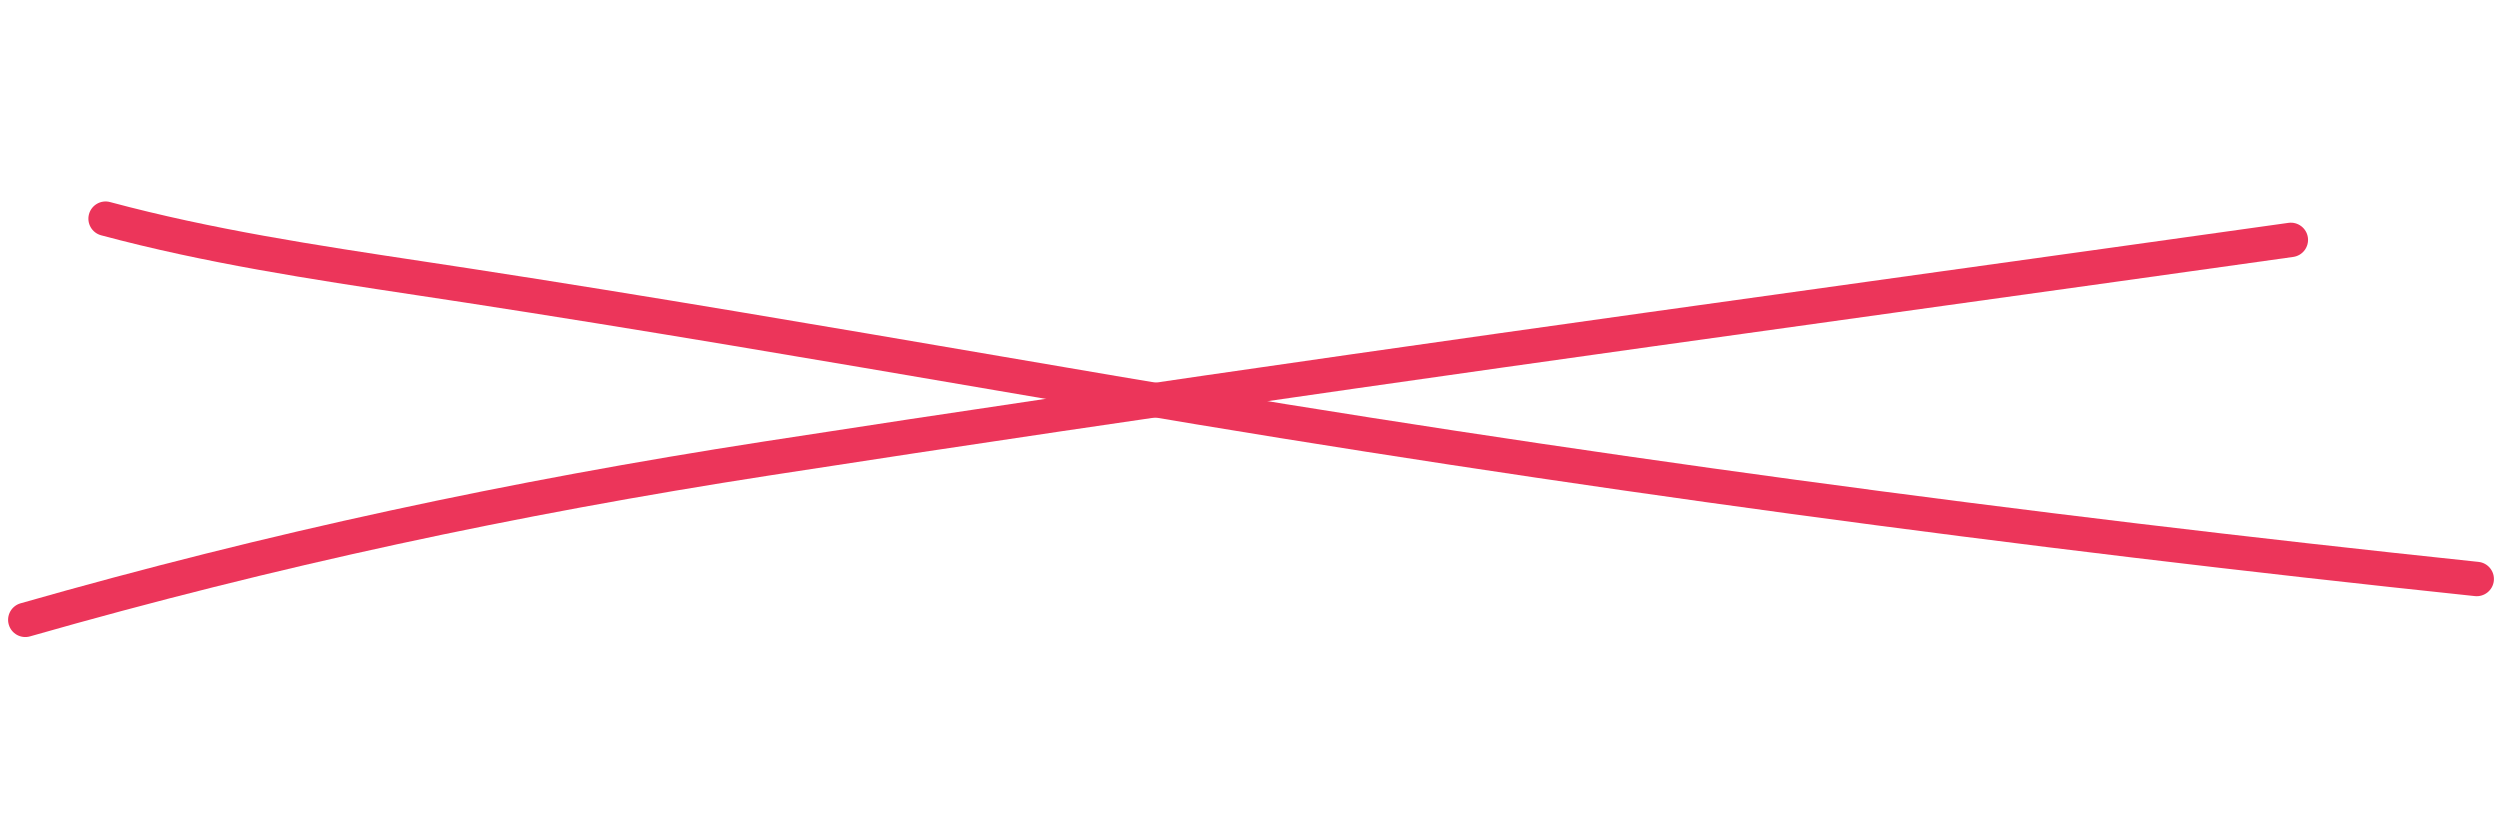
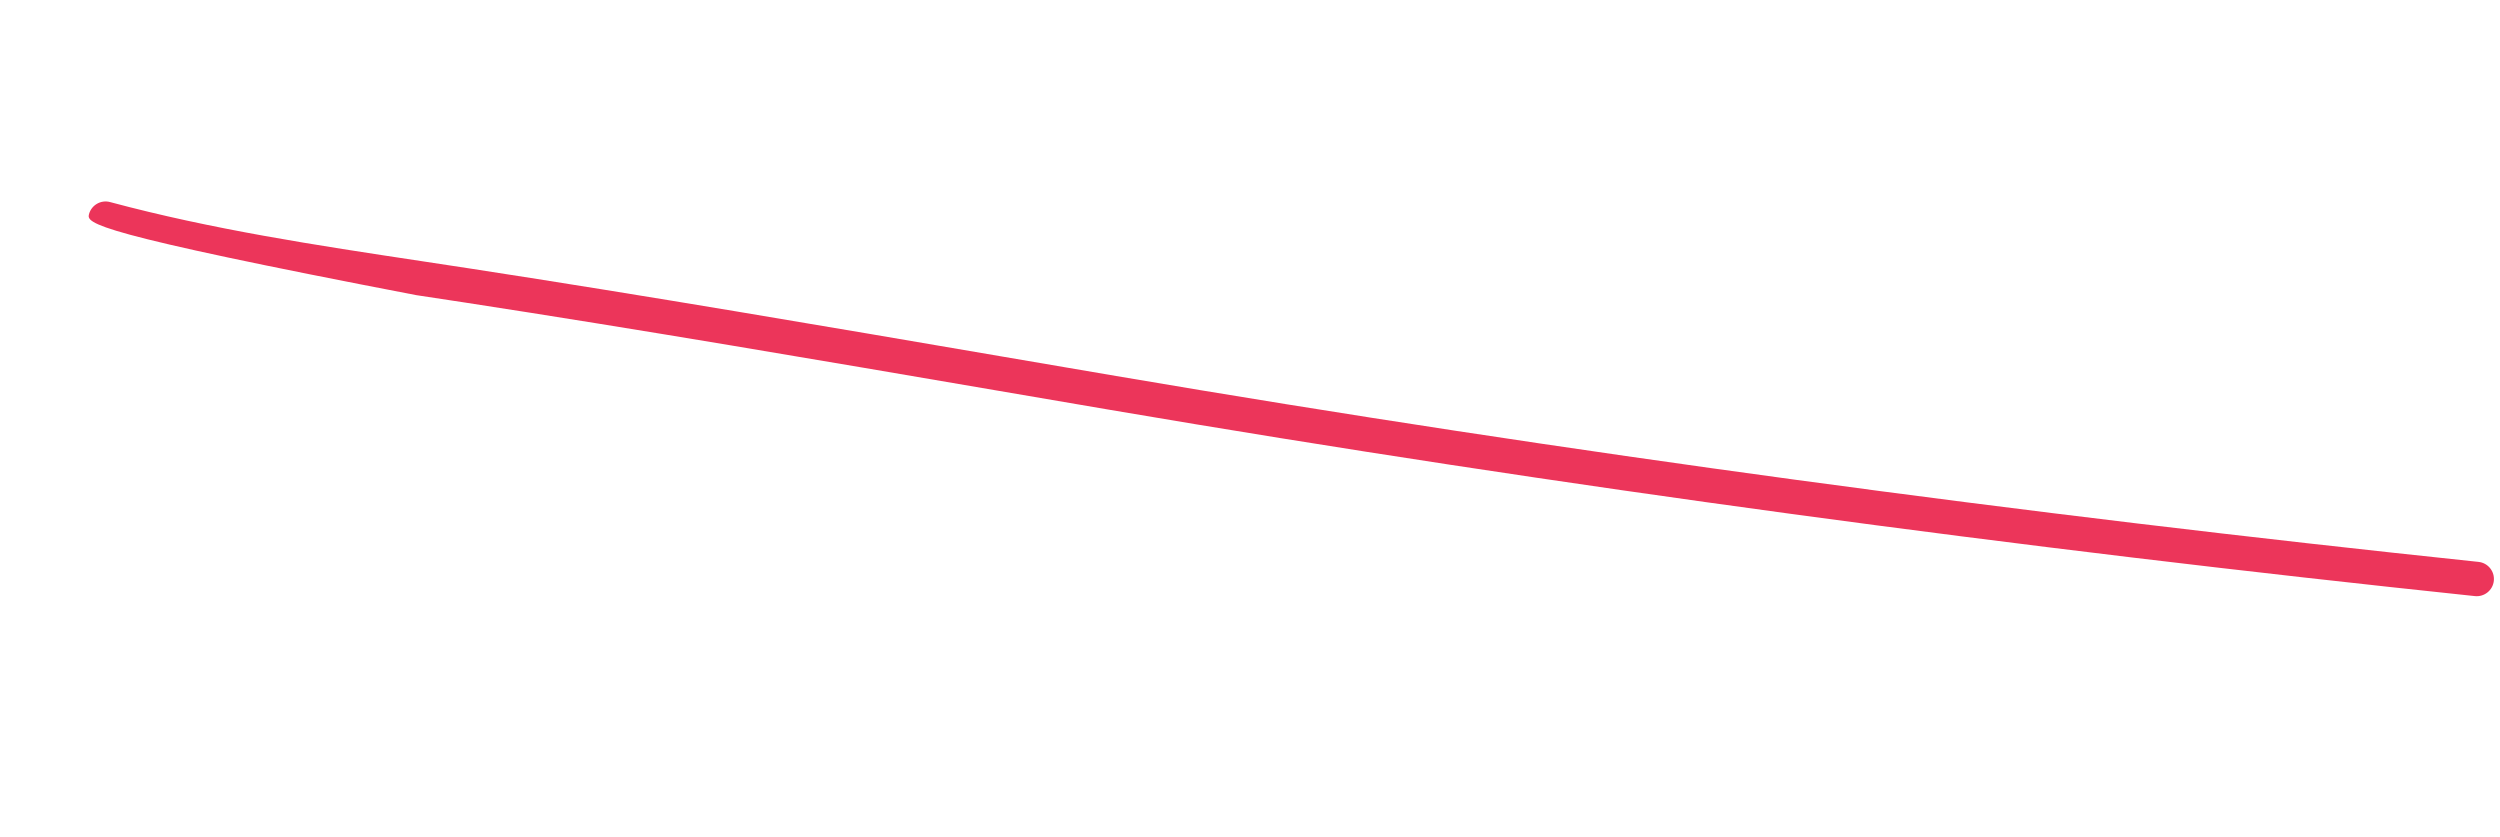
<svg xmlns="http://www.w3.org/2000/svg" width="218" height="73" viewBox="0 0 218 73" fill="none">
-   <path fill-rule="evenodd" clip-rule="evenodd" d="M201.247 20.71C201.362 21.53 200.791 22.289 199.971 22.404C189.823 23.832 179.677 25.245 169.532 26.658C135.341 31.421 101.17 36.18 67.058 41.466C44.979 44.888 24.051 49.37 2.618 55.492C1.821 55.72 0.991 55.259 0.764 54.462C0.536 53.666 0.997 52.835 1.794 52.608C23.356 46.449 44.407 41.94 66.599 38.502C100.736 33.212 134.937 28.448 169.132 23.685C179.273 22.272 189.414 20.86 199.553 19.433C200.373 19.318 201.132 19.89 201.247 20.71Z" fill="#EC355A" />
-   <path fill-rule="evenodd" clip-rule="evenodd" d="M7.759 18.68C7.974 17.88 8.796 17.405 9.596 17.62C18.506 20.012 27.527 21.376 36.718 22.765C38.153 22.982 39.593 23.2 41.037 23.422C56.507 25.804 71.915 28.441 87.321 31.078C90.652 31.648 93.982 32.218 97.314 32.785C136.758 39.503 176.336 44.807 216.127 48.997C216.951 49.084 217.549 49.822 217.462 50.646C217.375 51.47 216.637 52.067 215.813 51.98C175.965 47.784 136.324 42.473 96.81 35.742C93.474 35.174 90.14 34.603 86.807 34.033C71.401 31.397 56.023 28.765 40.58 26.387C39.15 26.167 37.719 25.951 36.288 25.735C27.108 24.347 17.904 22.956 8.819 20.518C8.019 20.303 7.544 19.48 7.759 18.68Z" fill="#EC355A" />
+   <path fill-rule="evenodd" clip-rule="evenodd" d="M7.759 18.68C7.974 17.88 8.796 17.405 9.596 17.62C18.506 20.012 27.527 21.376 36.718 22.765C38.153 22.982 39.593 23.2 41.037 23.422C56.507 25.804 71.915 28.441 87.321 31.078C90.652 31.648 93.982 32.218 97.314 32.785C136.758 39.503 176.336 44.807 216.127 48.997C216.951 49.084 217.549 49.822 217.462 50.646C217.375 51.47 216.637 52.067 215.813 51.98C175.965 47.784 136.324 42.473 96.81 35.742C93.474 35.174 90.14 34.603 86.807 34.033C71.401 31.397 56.023 28.765 40.58 26.387C39.15 26.167 37.719 25.951 36.288 25.735C8.019 20.303 7.544 19.48 7.759 18.68Z" fill="#EC355A" />
</svg>